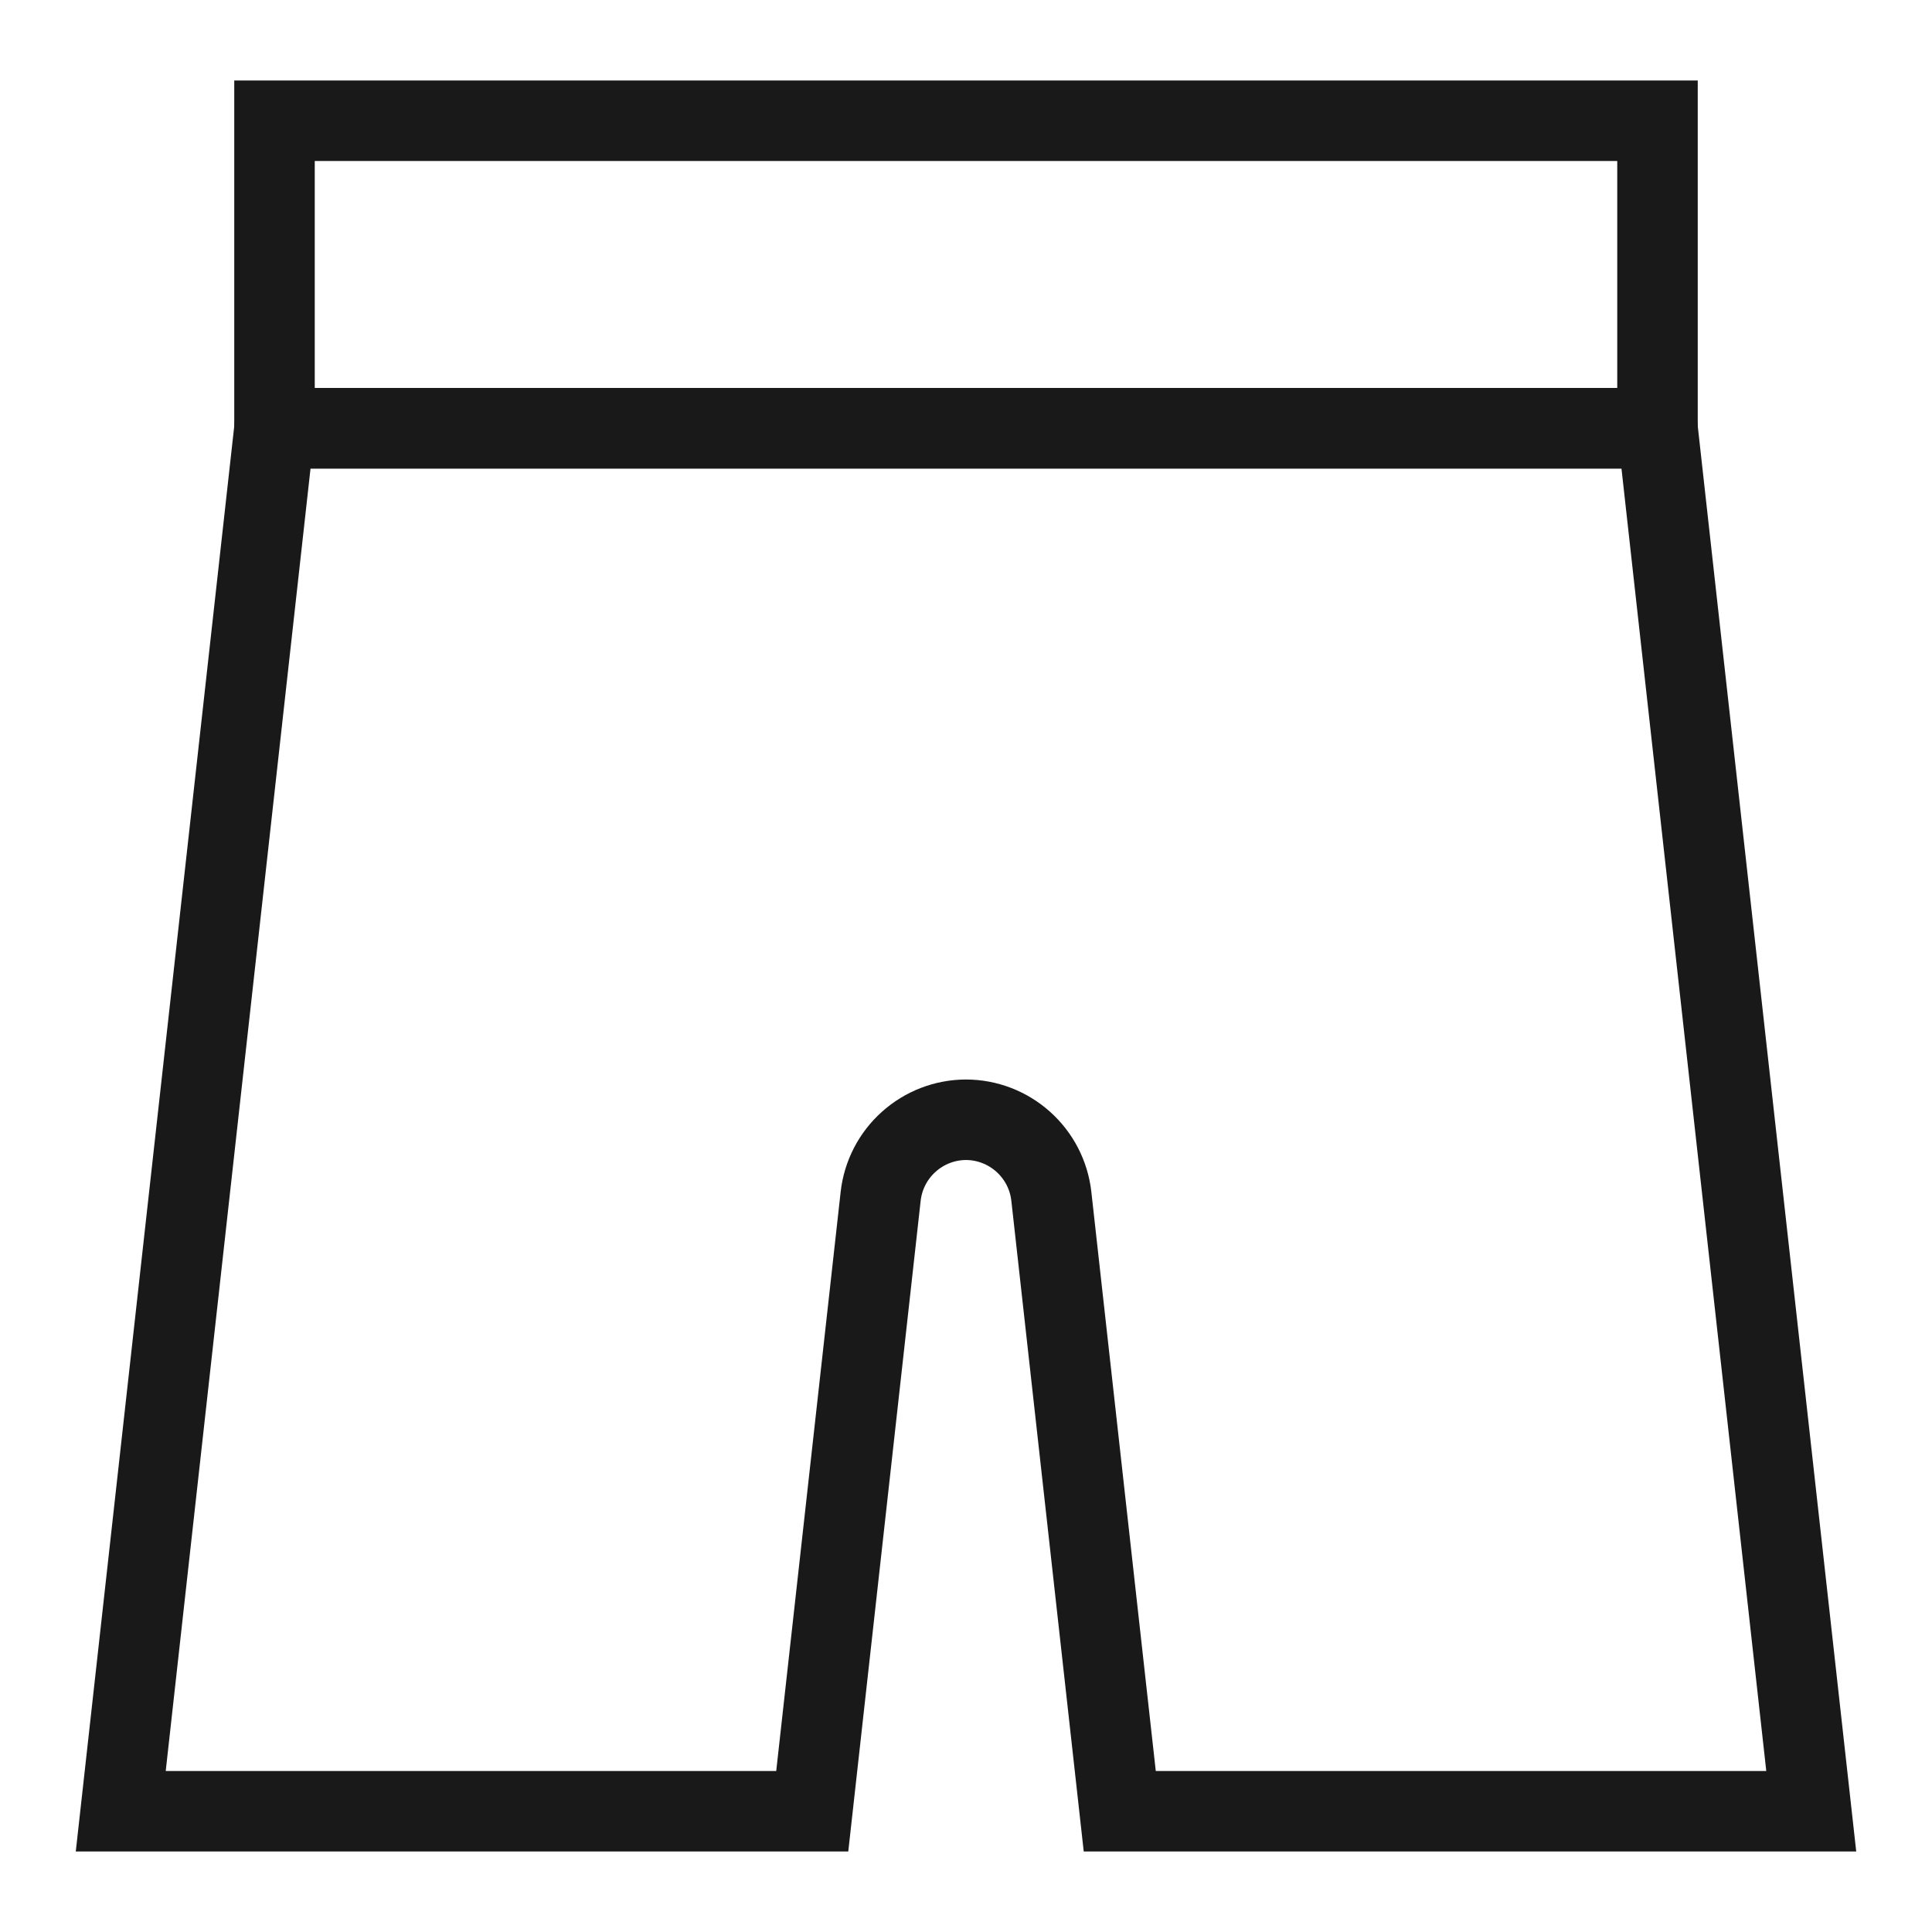
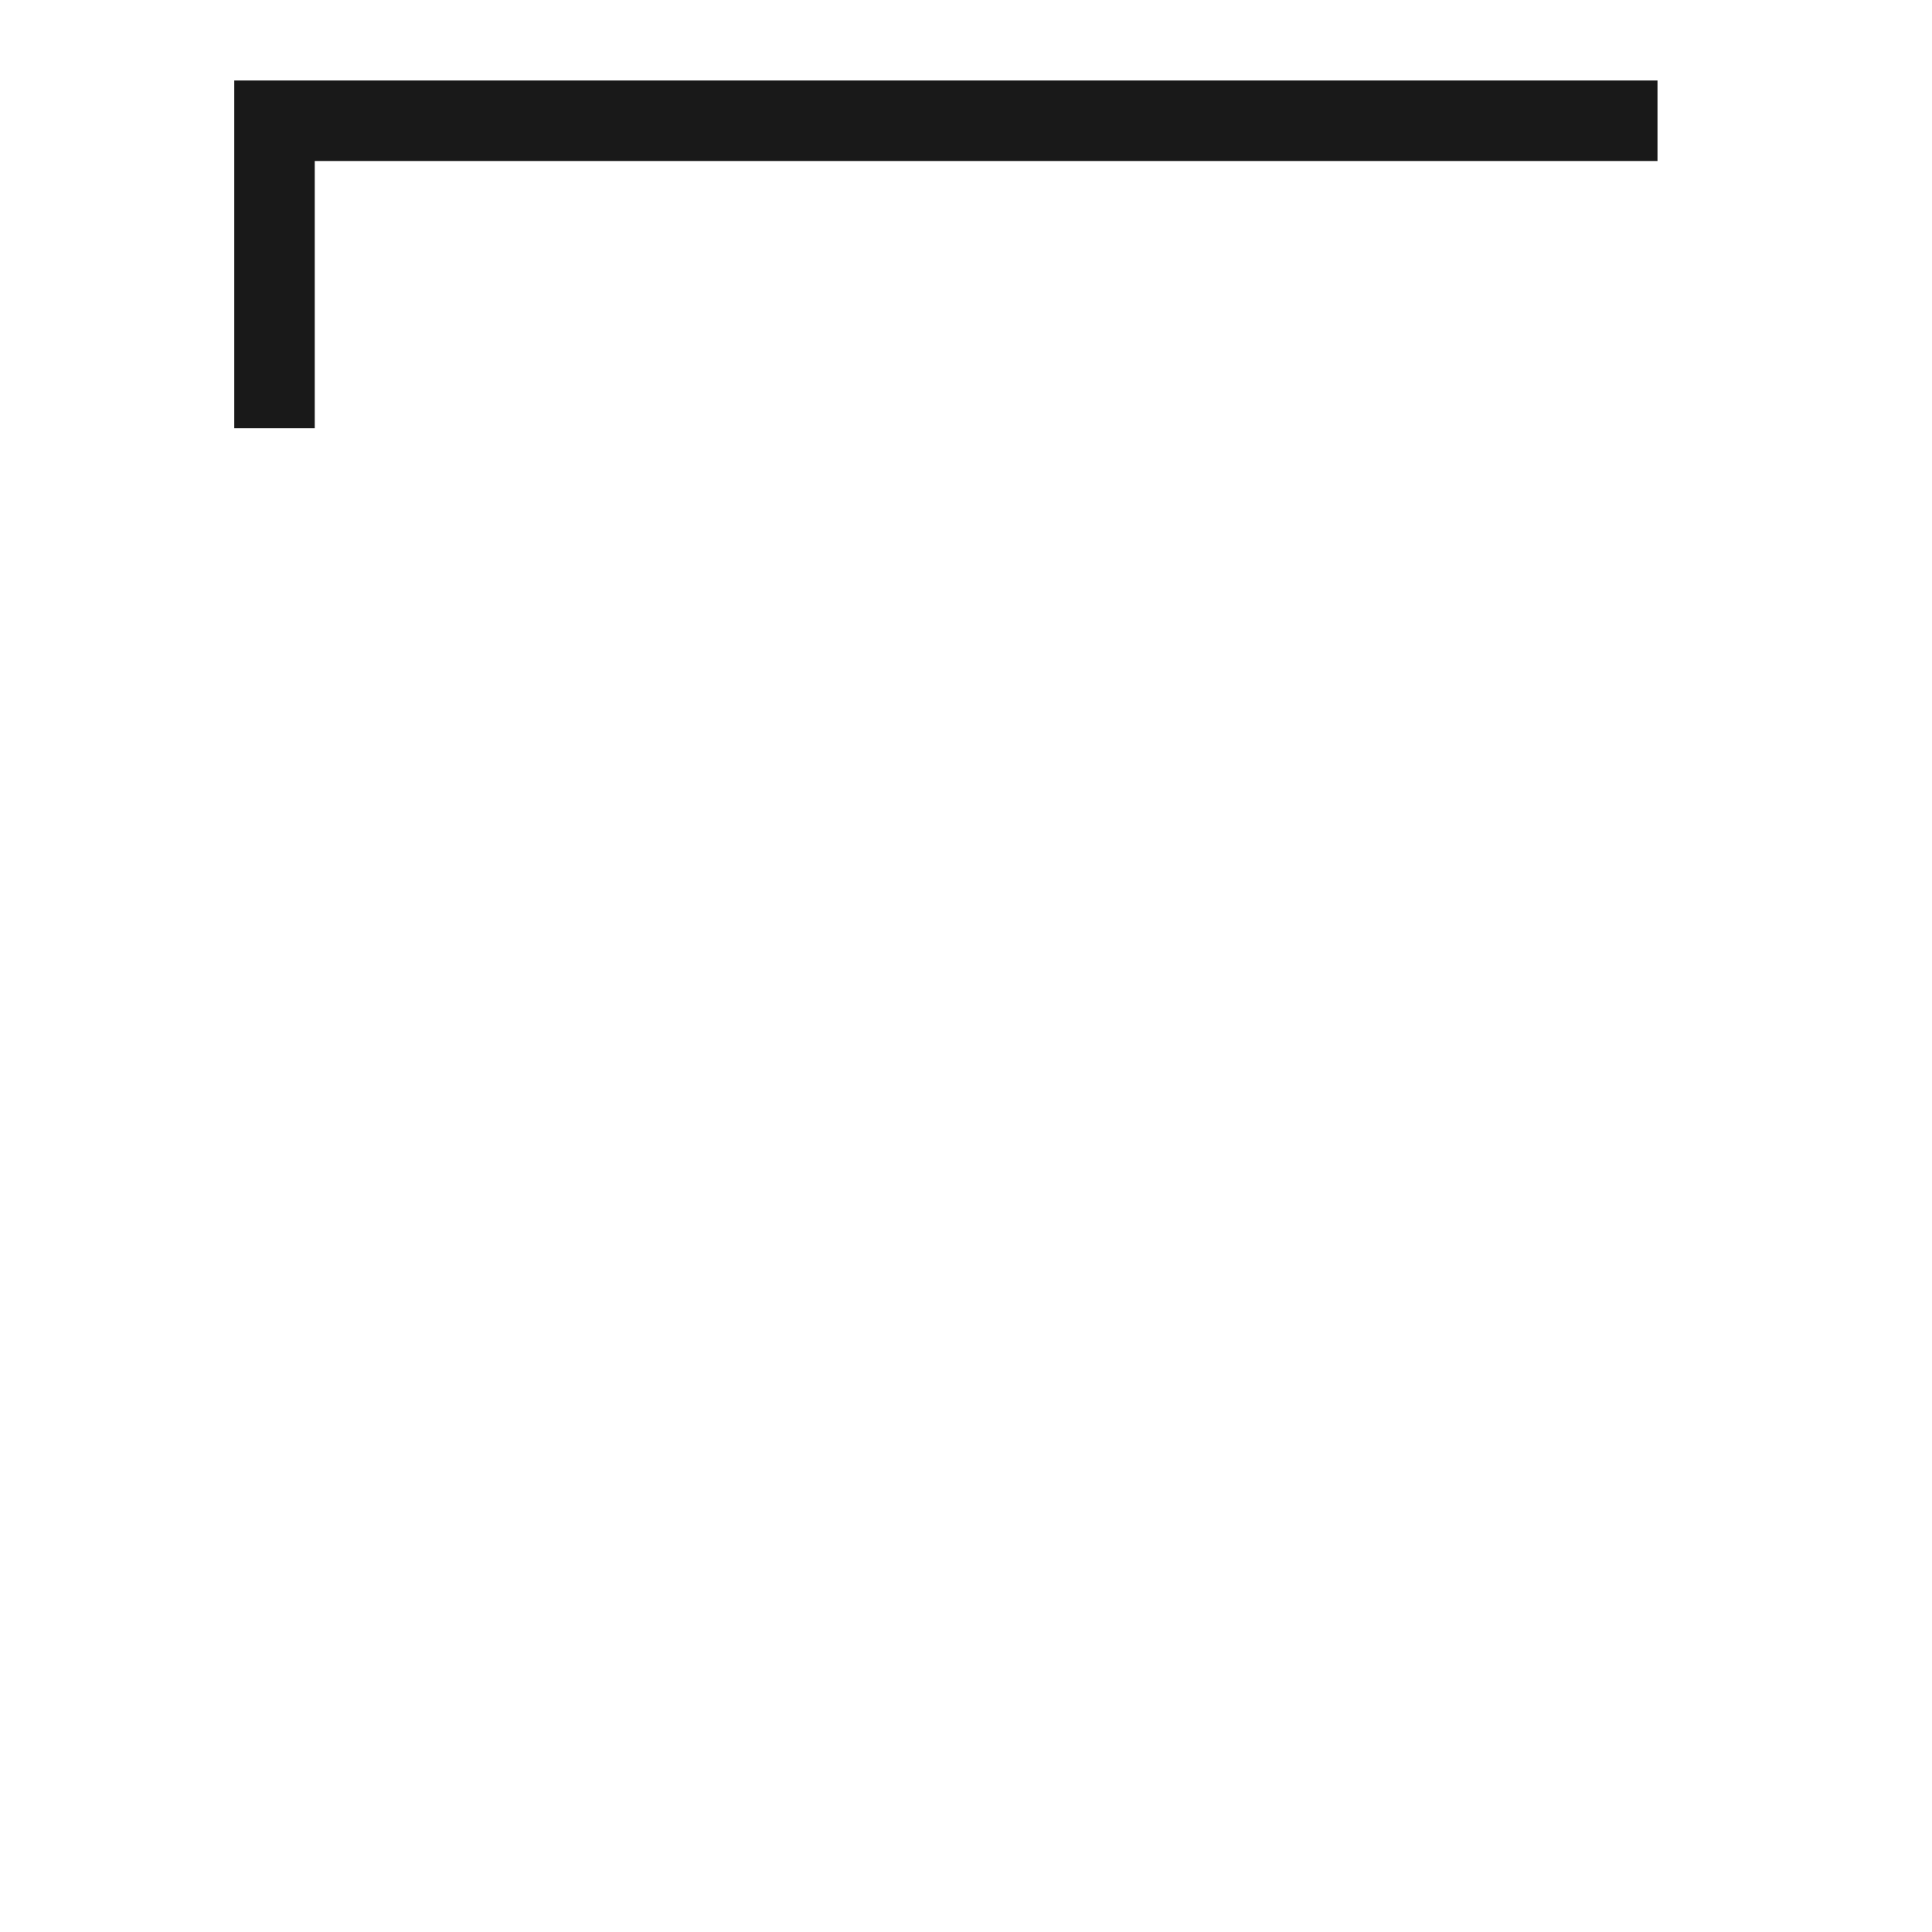
<svg xmlns="http://www.w3.org/2000/svg" width="36" height="36" viewBox="0 0 36 36" fill="none">
-   <path d="M30.885 2.25H5.115V7.98H30.885V2.25Z" stroke="#191919" stroke-width="1.5" stroke-miterlimit="10" />
-   <path d="M22.29 7.98H5.115L2.25 33.75H15.135L16.41 22.29C16.454 21.899 16.64 21.538 16.934 21.275C17.227 21.012 17.606 20.866 18 20.865V20.865C18.394 20.866 18.773 21.012 19.066 21.275C19.36 21.538 19.546 21.899 19.59 22.29L20.865 33.75H33.75L30.885 7.98H22.29Z" stroke="#191919" stroke-width="1.5" stroke-miterlimit="10" />
+   <path d="M30.885 2.25H5.115V7.98V2.25Z" stroke="#191919" stroke-width="1.5" stroke-miterlimit="10" />
</svg>